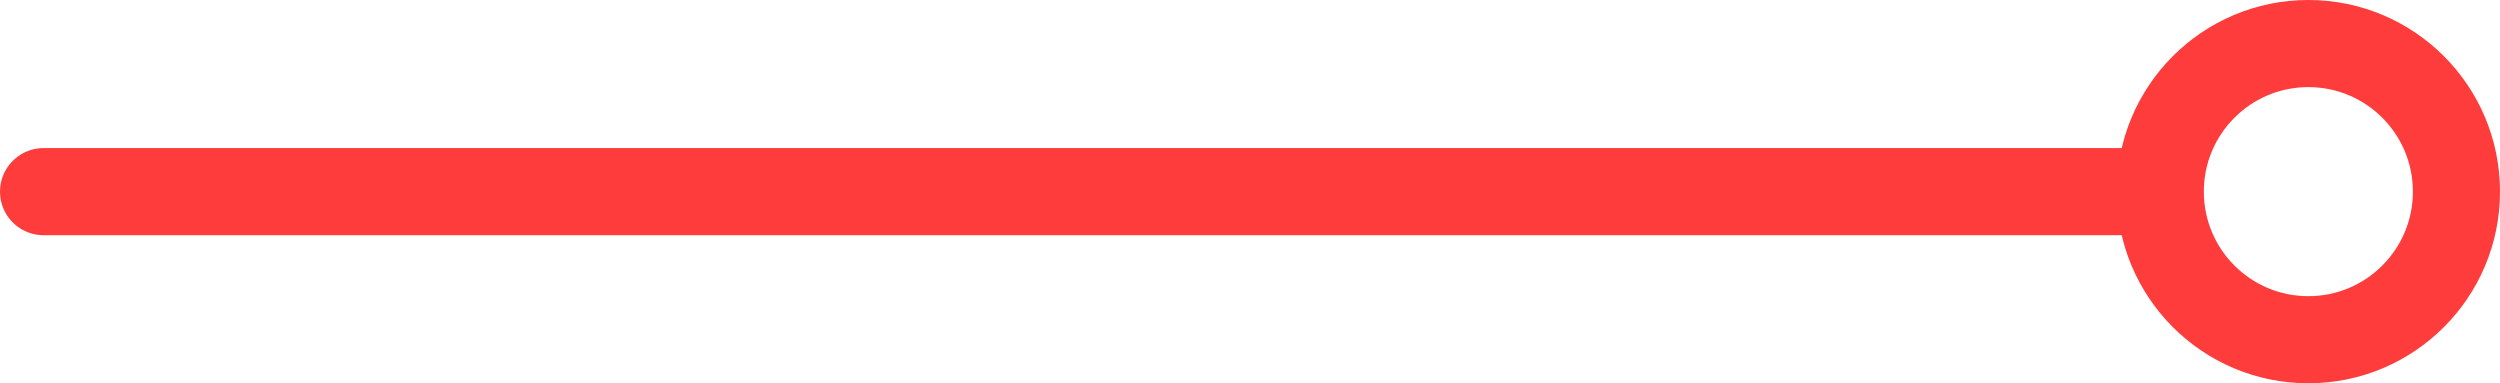
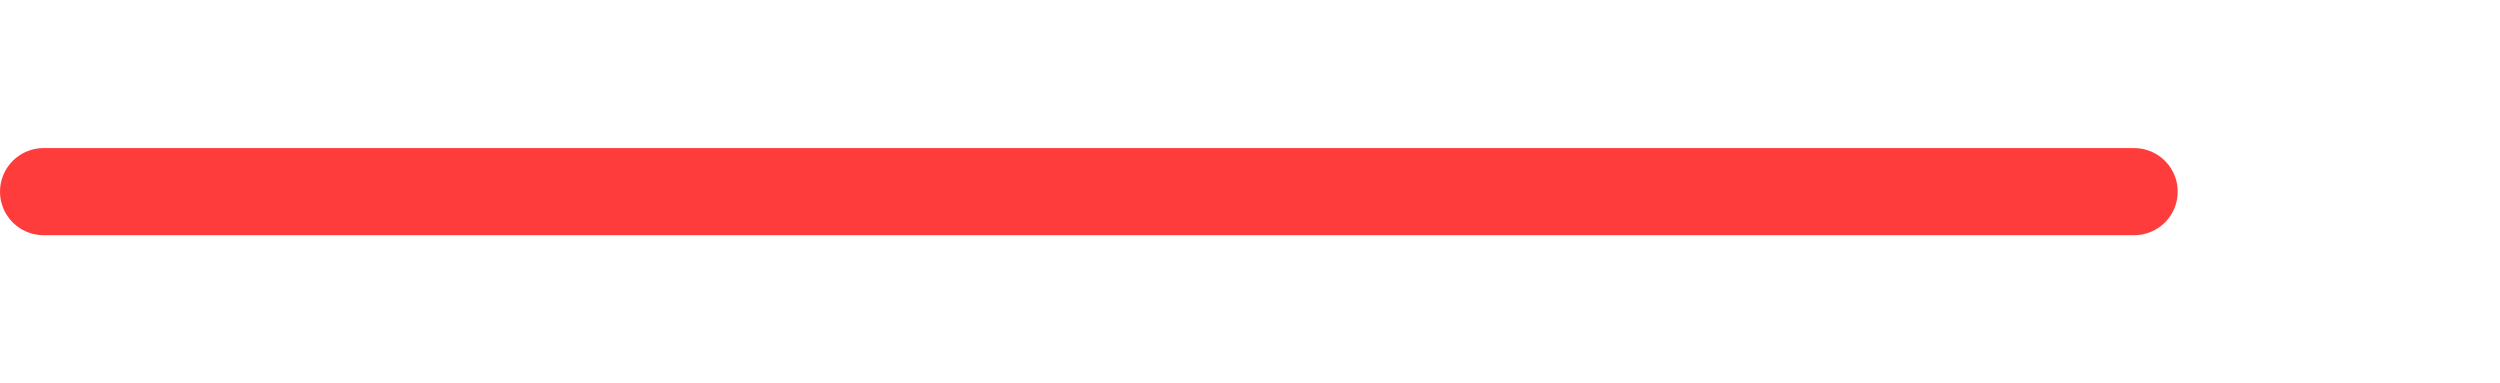
<svg xmlns="http://www.w3.org/2000/svg" width="71.75" height="11" viewBox="0 0 71.75 11">
  <g id="Gruppe_426" data-name="Gruppe 426" transform="translate(-177.25 -115)">
    <line id="Linie_2" data-name="Linie 2" x2="60" transform="translate(178.5 120.5)" fill="none" stroke="#ff3c3c" stroke-linecap="round" stroke-width="2.5" />
    <g id="Ellipse_90" data-name="Ellipse 90" transform="translate(238 115)" fill="none" stroke="#ff3c3c" stroke-width="2.5">
      <circle cx="5.5" cy="5.5" r="5.5" stroke="none" />
-       <circle cx="5.5" cy="5.5" r="4.25" fill="none" />
    </g>
  </g>
</svg>